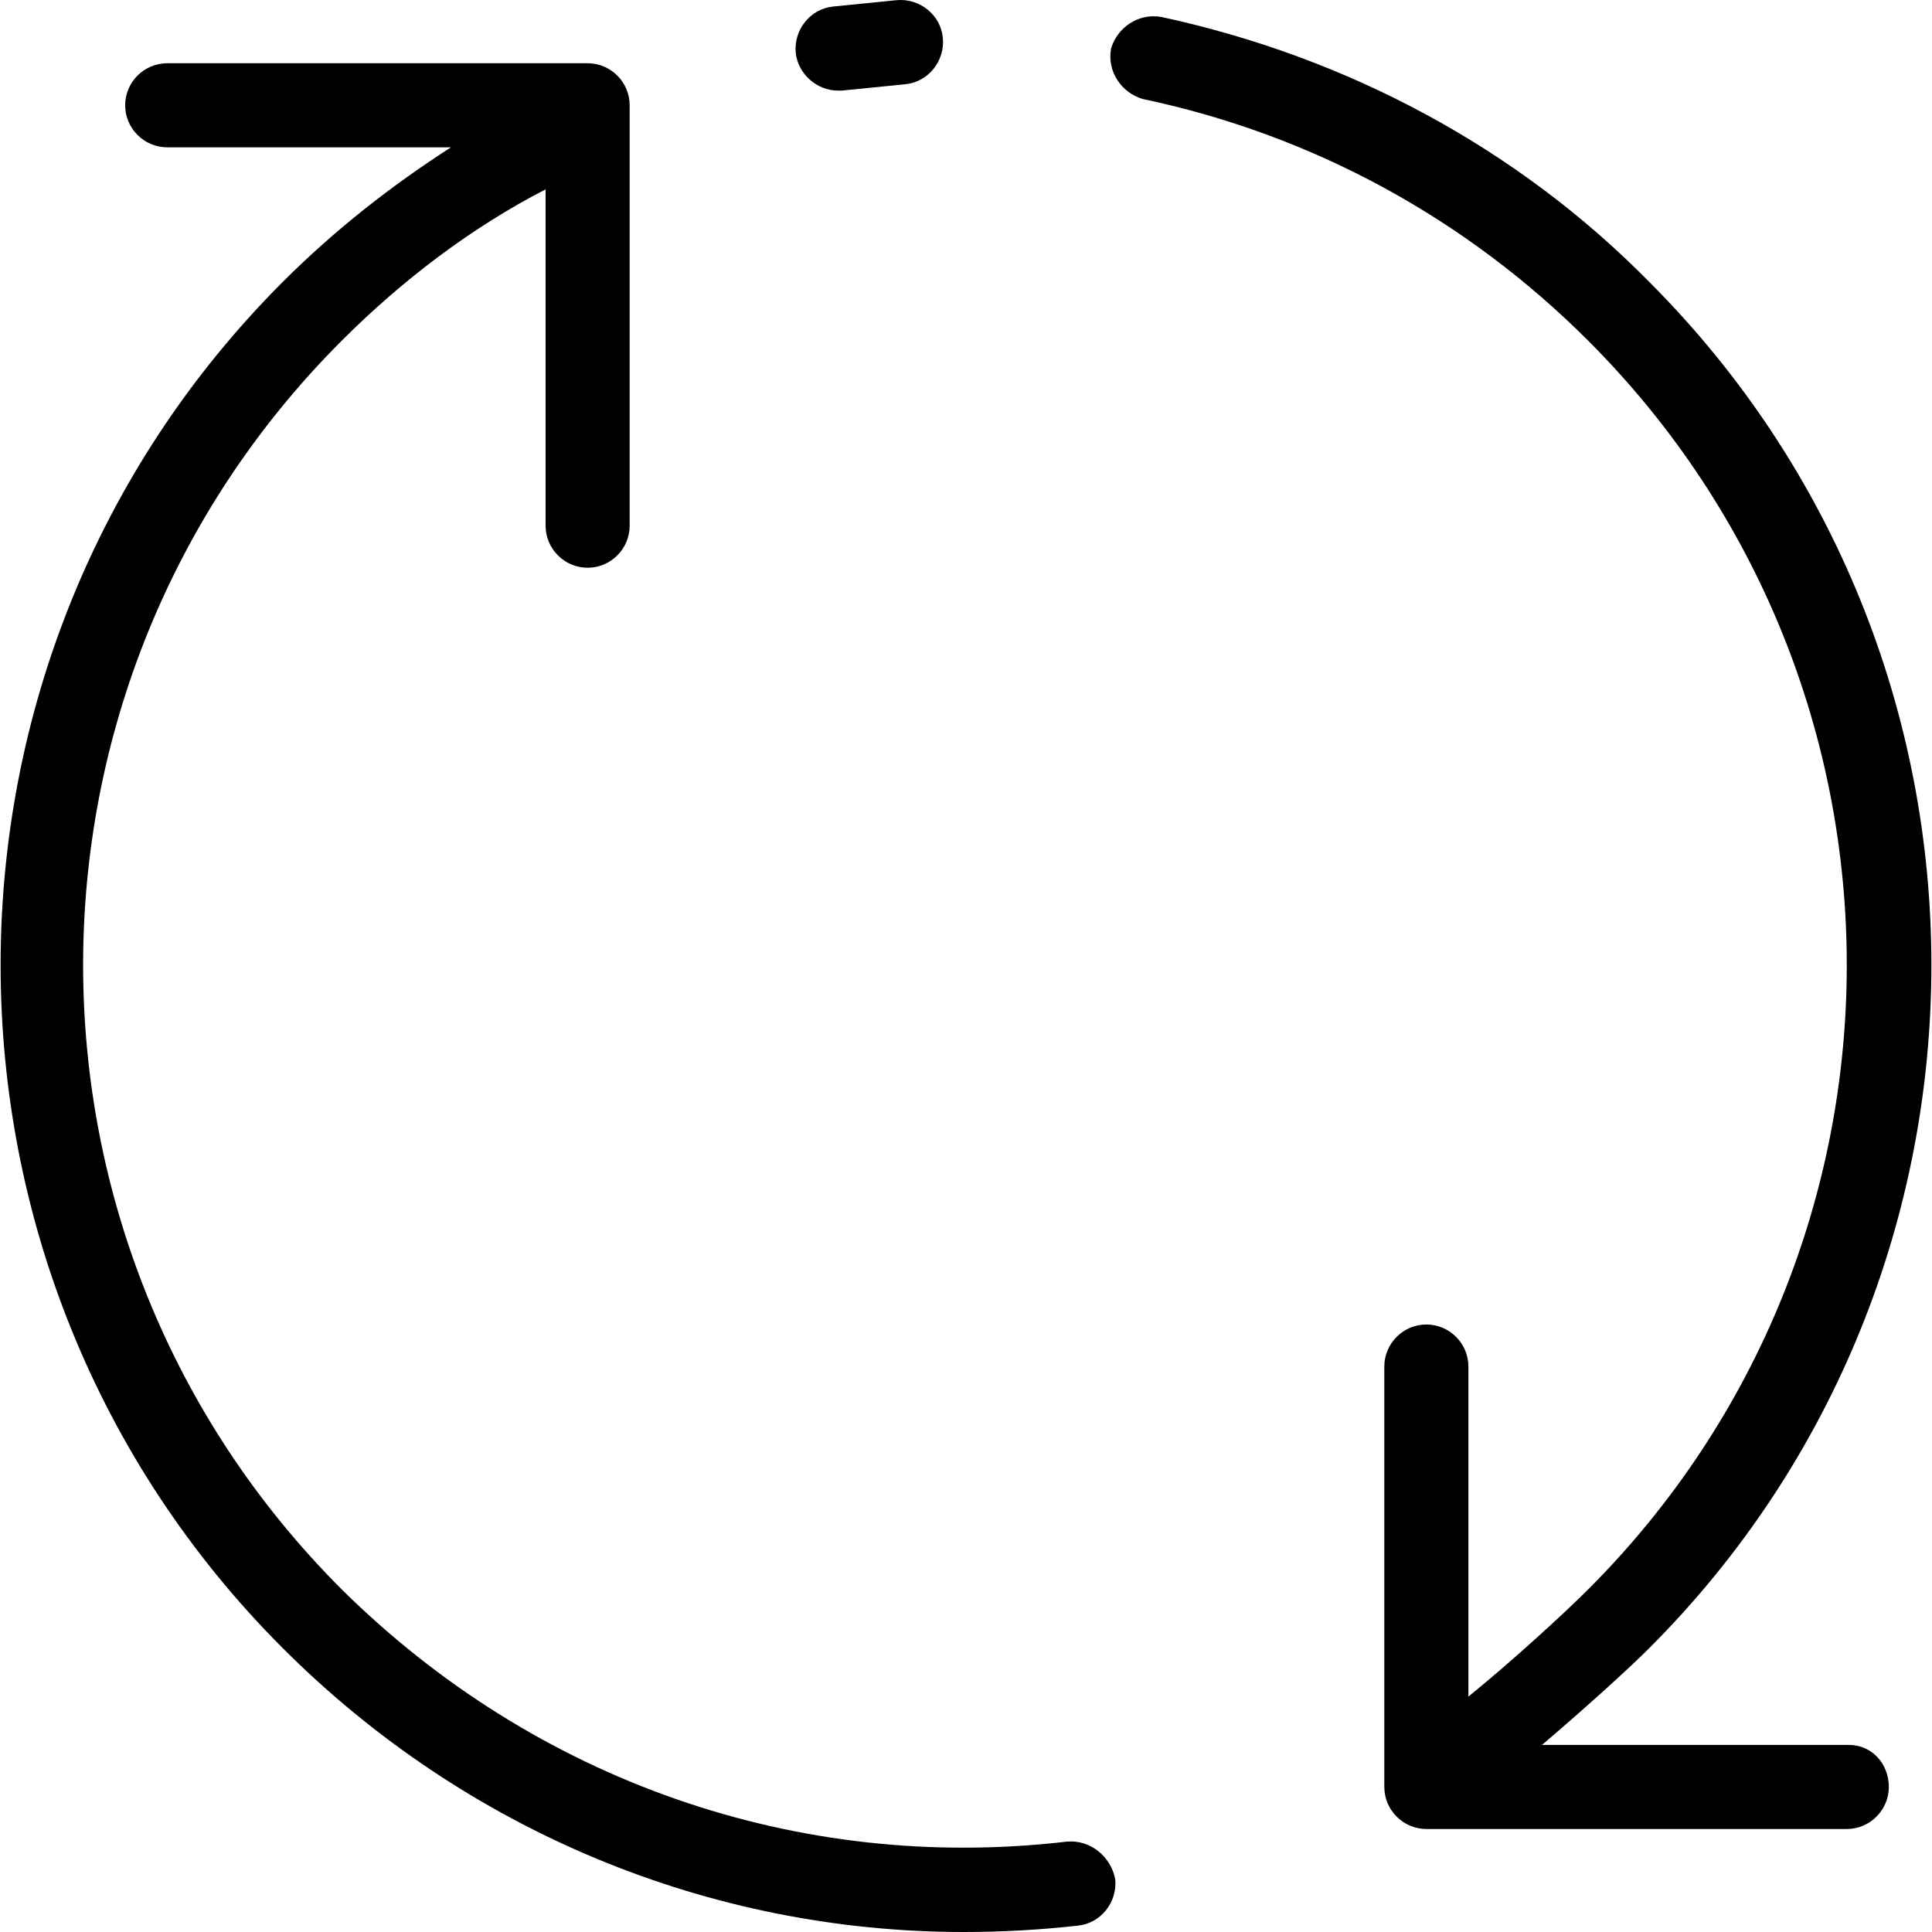
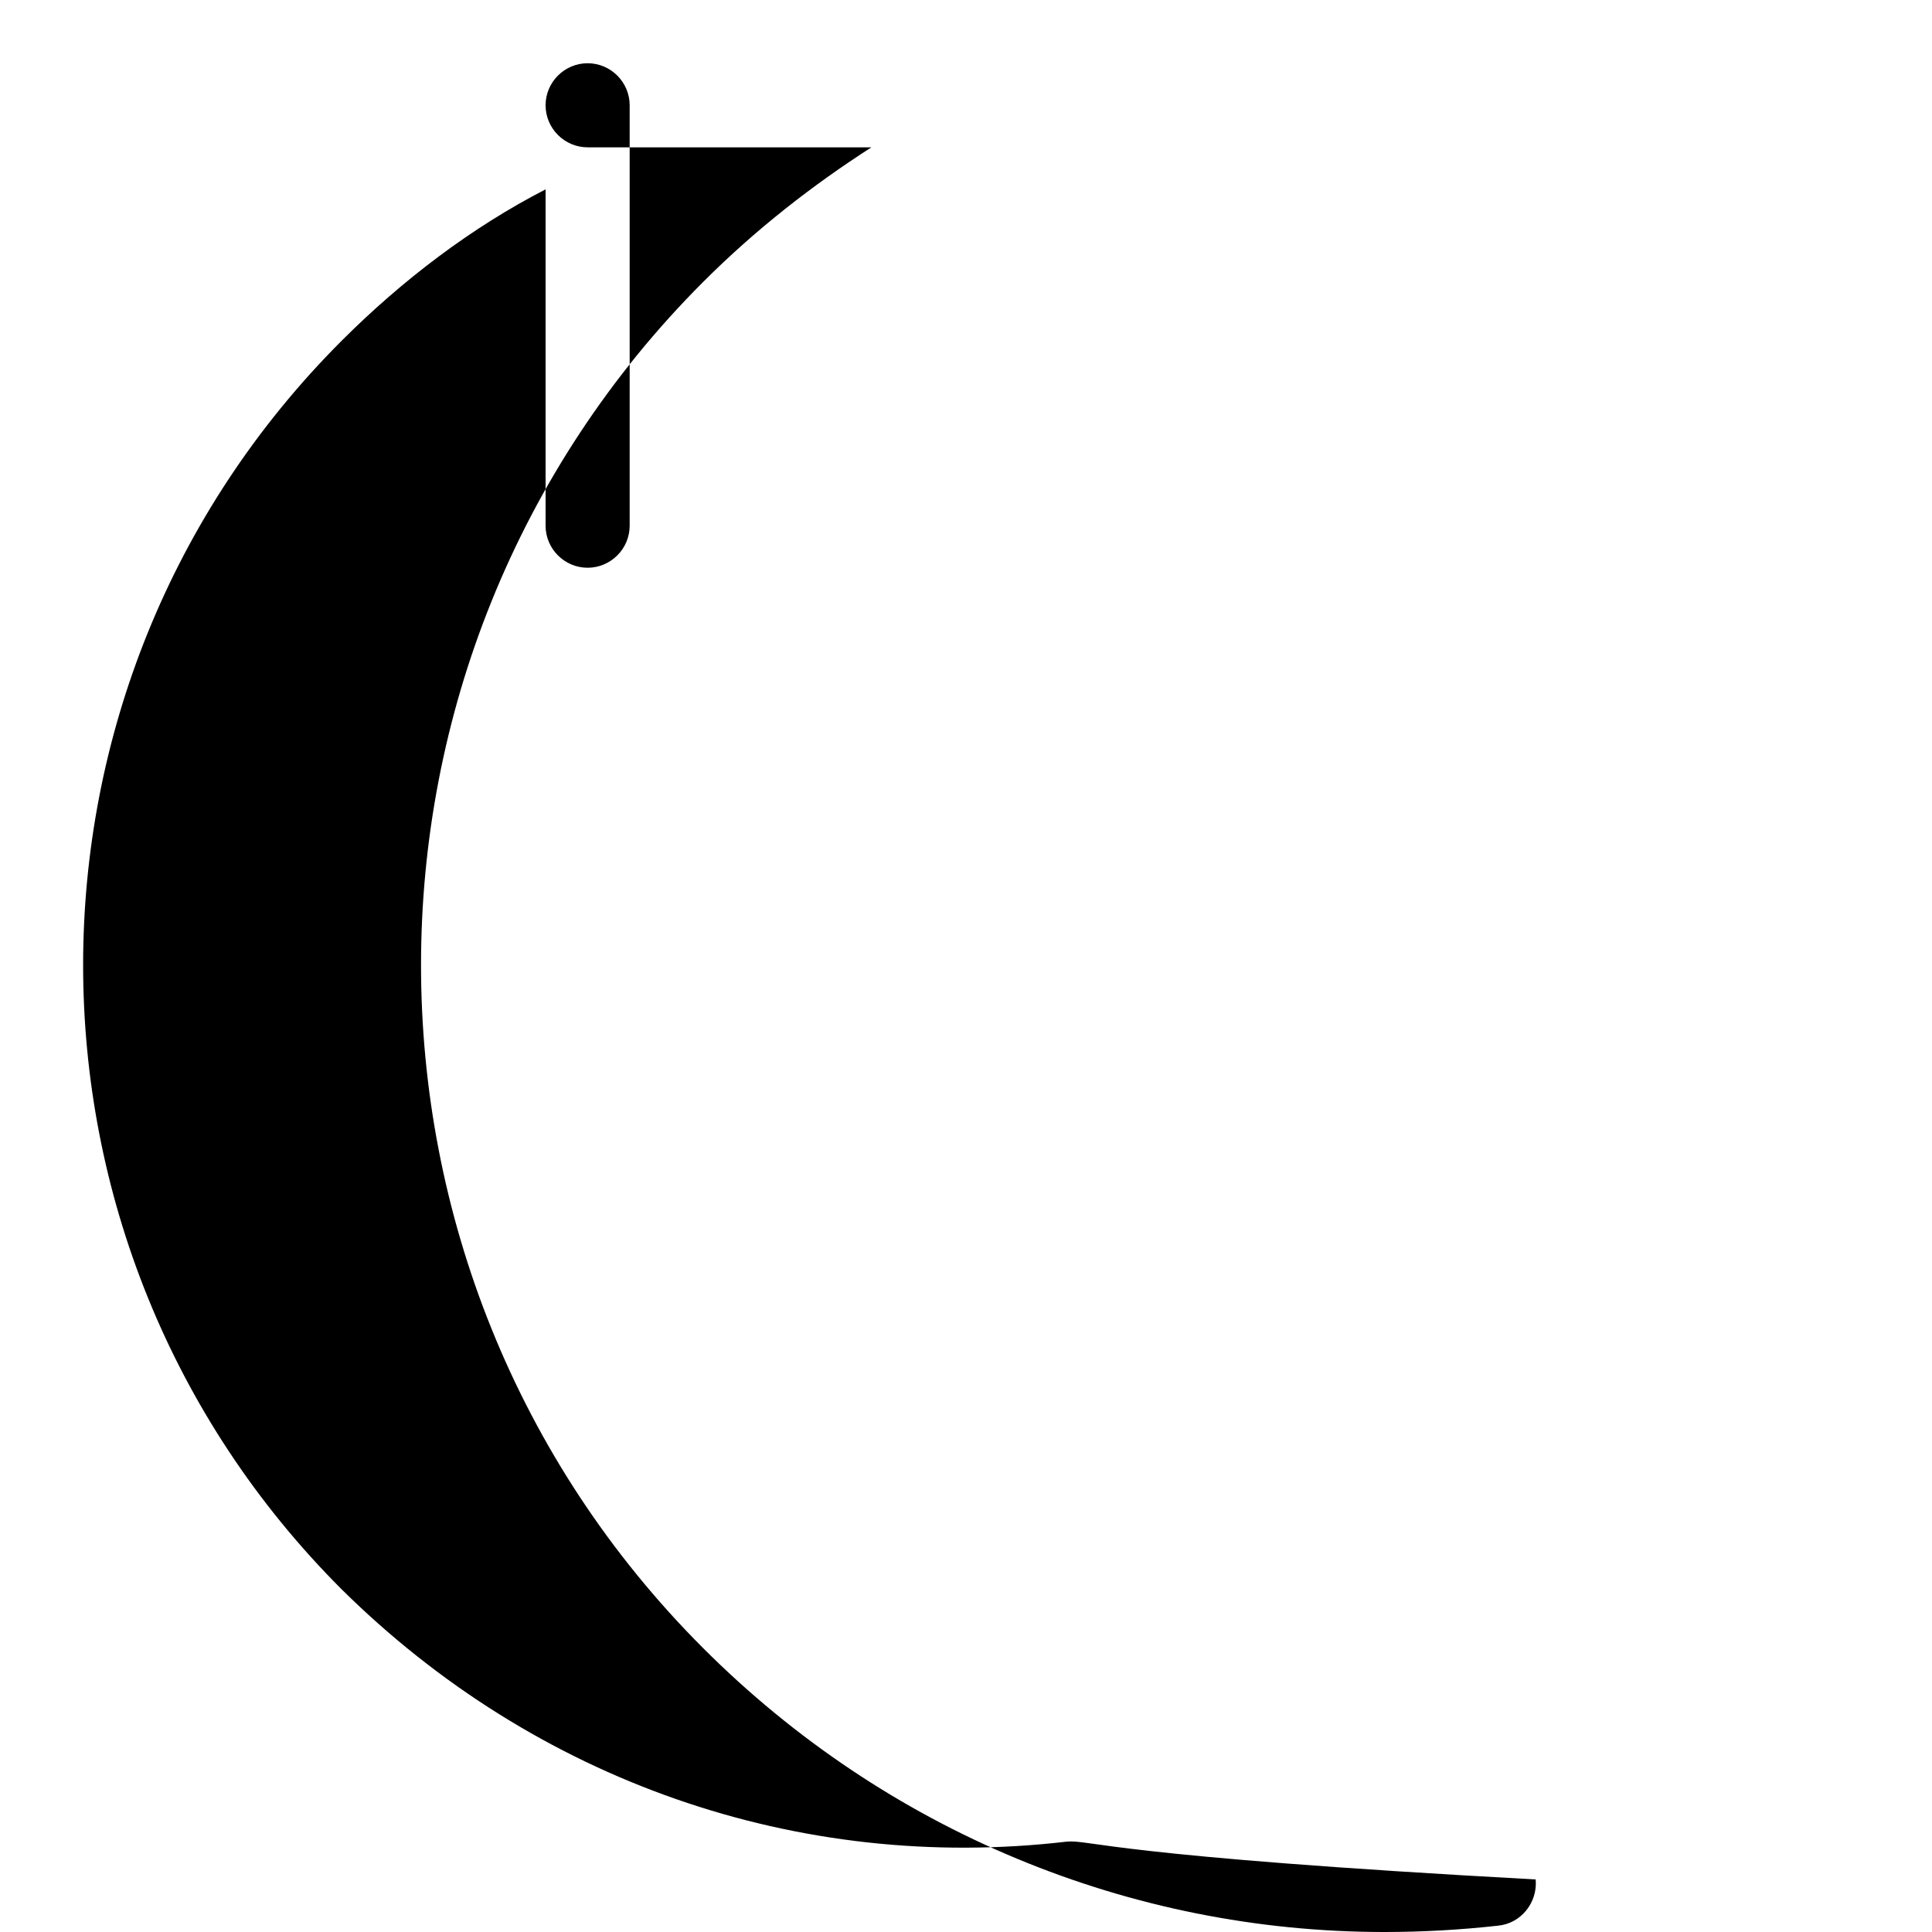
<svg xmlns="http://www.w3.org/2000/svg" fill="#000000" height="800px" width="800px" version="1.1" id="Layer_1" viewBox="0 0 367.634 367.634" xml:space="preserve">
  <g>
    <g>
      <g>
-         <path d="M351.817,332.034h-58.4c8-6.8,16.4-14.4,20.4-18.4c71.6-71.6,71.6-188.4,0-260c-25.2-25.6-57.6-42.8-92.8-50.4     c-4.4-0.8-8.4,2-9.6,6c-0.8,4.4,2,8.4,6,9.6c32.4,6.8,61.6,22.8,84.8,46c65.6,65.6,65.6,172,0,237.6     c-4.4,4.4-14.4,13.6-22.8,20.4v-62.8c0-4.4-3.6-8-8-8c-4.4,0-8,3.6-8,8v80c0,4.4,3.6,8,8,8h80c4.4,0,8-3.6,8-8     C359.417,335.634,356.217,332.034,351.817,332.034z" />
-         <path d="M203.017,350.434c-51.2,6-101.2-11.6-138-48c-65.6-65.6-65.6-172,0-237.6c11.6-11.6,24.8-21.6,38.8-28.8v64     c0,4.4,3.6,8,8,8c4.4,0,8-3.6,8-8v-80c0-4.4-3.6-8-8-8h-80c-4.4,0-8,3.6-8,8s3.6,8,8,8h54c-11.2,7.2-22,15.6-32,25.6     c-71.6,71.6-71.6,188.4,0,260c34.8,34.8,81.2,54,129.6,54c7.2,0,14.4-0.4,21.6-1.2c4.4-0.4,7.6-4.4,7.2-8.8     C211.417,353.234,207.417,350.034,203.017,350.434z" />
-         <path d="M159.417,17.234c0.4,0,0.4,0,0.8,0l12-1.2c4.4-0.4,7.6-4.4,7.2-8.8c-0.4-4.4-4.4-7.6-8.8-7.2l-12,1.2     c-4.4,0.4-7.6,4.4-7.2,8.8C151.817,14.034,155.417,17.234,159.417,17.234z" />
+         <path d="M203.017,350.434c-51.2,6-101.2-11.6-138-48c-65.6-65.6-65.6-172,0-237.6c11.6-11.6,24.8-21.6,38.8-28.8v64     c0,4.4,3.6,8,8,8c4.4,0,8-3.6,8-8v-80c0-4.4-3.6-8-8-8c-4.4,0-8,3.6-8,8s3.6,8,8,8h54c-11.2,7.2-22,15.6-32,25.6     c-71.6,71.6-71.6,188.4,0,260c34.8,34.8,81.2,54,129.6,54c7.2,0,14.4-0.4,21.6-1.2c4.4-0.4,7.6-4.4,7.2-8.8     C211.417,353.234,207.417,350.034,203.017,350.434z" />
      </g>
    </g>
  </g>
</svg>